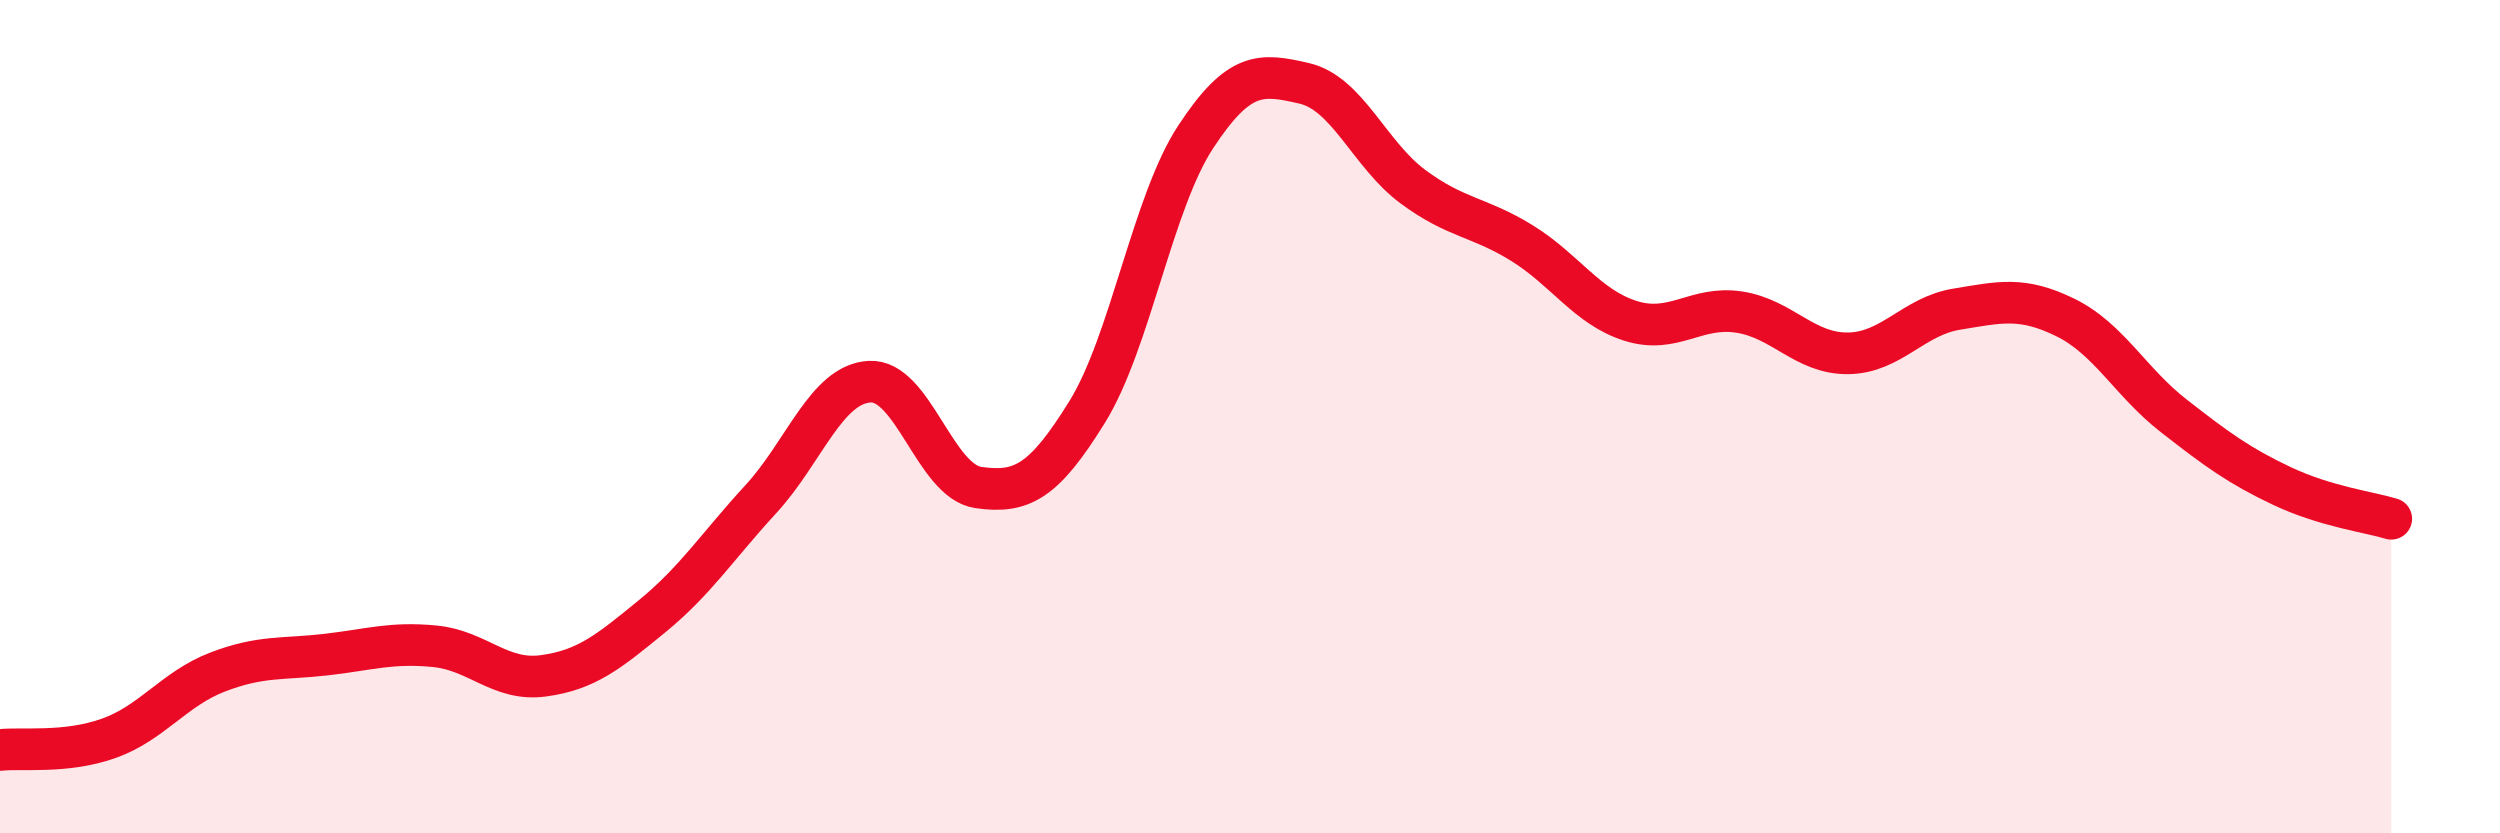
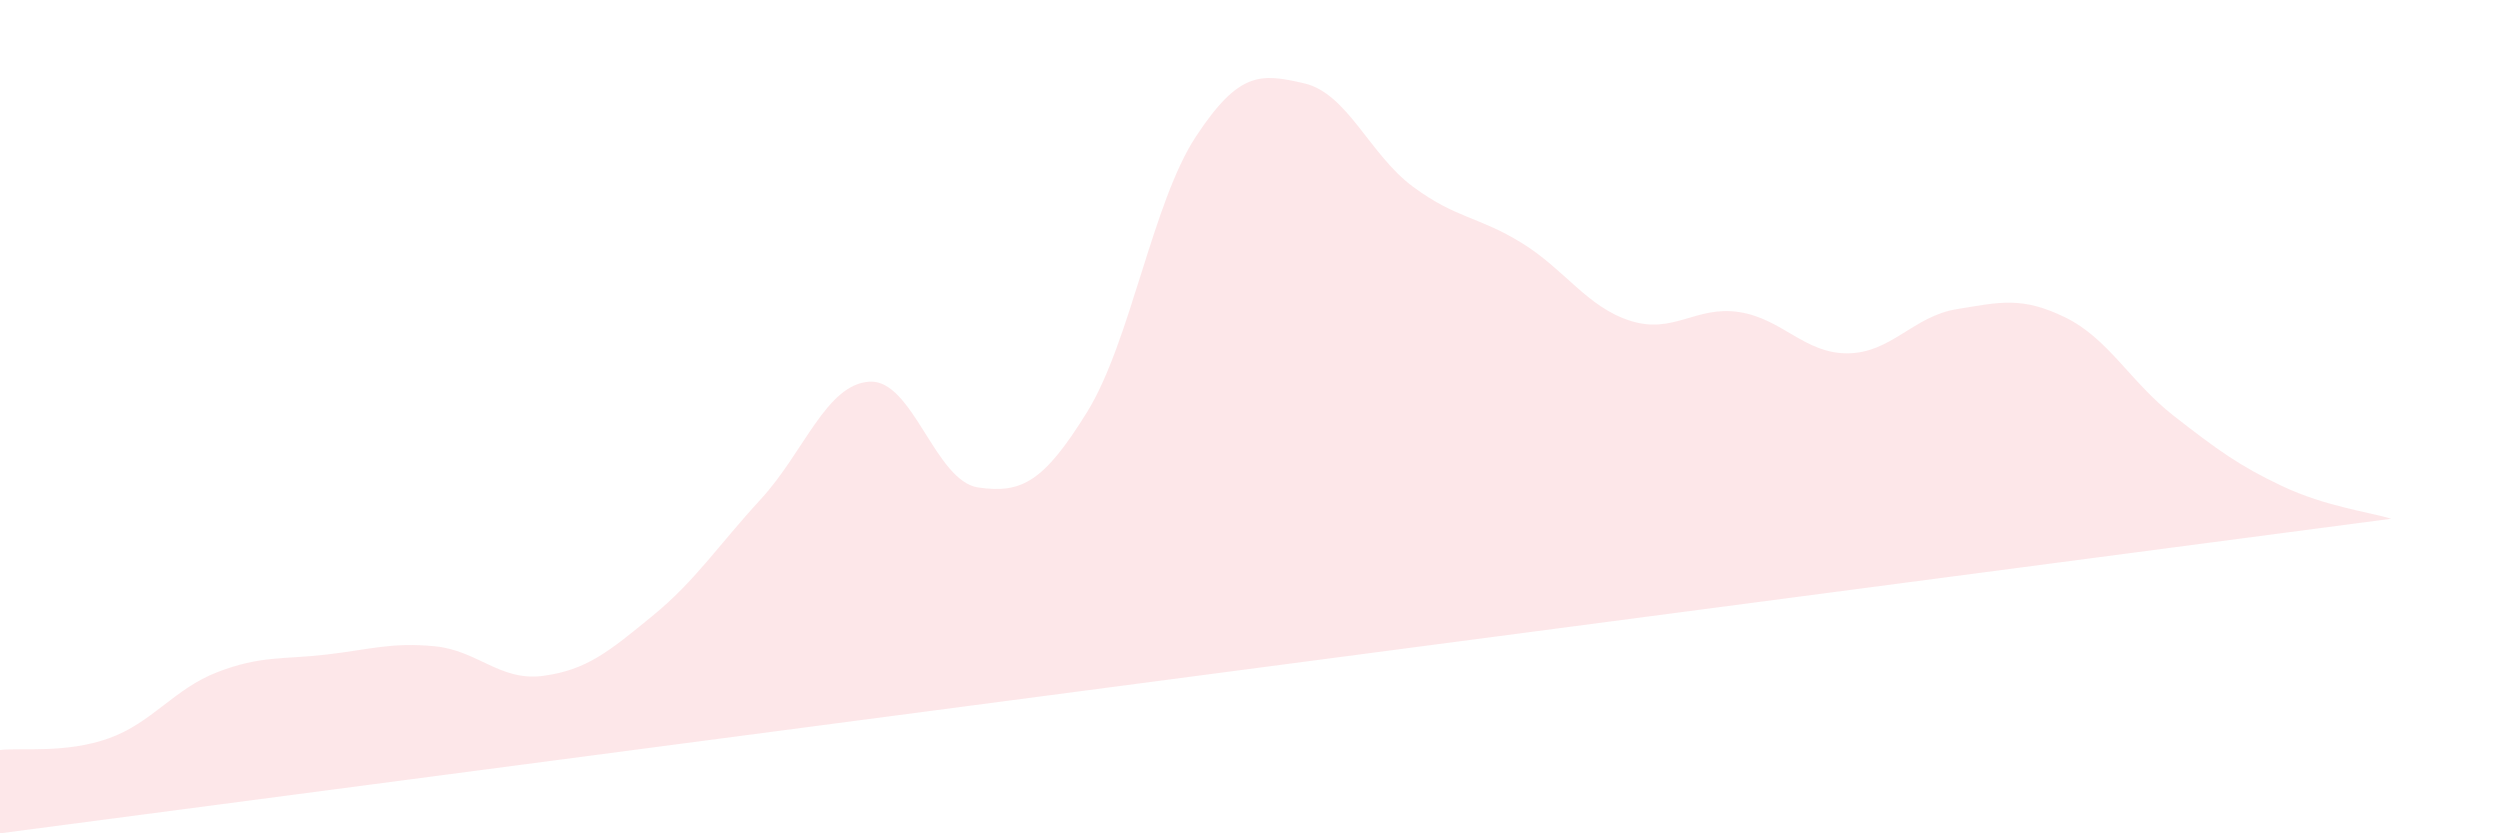
<svg xmlns="http://www.w3.org/2000/svg" width="60" height="20" viewBox="0 0 60 20">
-   <path d="M 0,18 C 0.52,17.94 1.57,18.09 2.61,17.72 C 3.65,17.35 4.18,16.53 5.22,16.13 C 6.26,15.73 6.79,15.83 7.83,15.71 C 8.87,15.59 9.39,15.41 10.43,15.51 C 11.47,15.61 12,16.36 13.04,16.22 C 14.08,16.08 14.61,15.64 15.65,14.79 C 16.69,13.94 17.22,13.11 18.26,11.98 C 19.3,10.85 19.83,9.22 20.87,9.16 C 21.91,9.1 22.44,11.55 23.48,11.7 C 24.52,11.85 25.05,11.57 26.09,9.89 C 27.13,8.21 27.66,4.86 28.7,3.28 C 29.74,1.7 30.26,1.76 31.3,2 C 32.34,2.24 32.87,3.71 33.91,4.48 C 34.95,5.25 35.48,5.19 36.52,5.83 C 37.56,6.47 38.09,7.37 39.13,7.7 C 40.17,8.03 40.7,7.33 41.74,7.49 C 42.78,7.65 43.31,8.49 44.35,8.48 C 45.39,8.47 45.92,7.59 46.96,7.42 C 48,7.25 48.53,7.11 49.57,7.62 C 50.61,8.13 51.13,9.17 52.17,9.98 C 53.21,10.79 53.74,11.18 54.78,11.67 C 55.82,12.16 56.87,12.29 57.39,12.45L57.39 20L0 20Z" fill="#EB0A25" opacity="0.1" stroke-linecap="round" stroke-linejoin="round" />
-   <path d="M 0,18 C 0.52,17.94 1.57,18.09 2.61,17.72 C 3.65,17.35 4.18,16.53 5.22,16.13 C 6.26,15.73 6.79,15.83 7.83,15.71 C 8.87,15.59 9.39,15.41 10.43,15.51 C 11.47,15.61 12,16.36 13.04,16.22 C 14.08,16.08 14.61,15.64 15.65,14.79 C 16.69,13.94 17.22,13.11 18.26,11.98 C 19.3,10.85 19.83,9.22 20.87,9.16 C 21.91,9.1 22.44,11.55 23.48,11.7 C 24.52,11.85 25.05,11.57 26.09,9.89 C 27.13,8.21 27.66,4.86 28.7,3.28 C 29.74,1.7 30.26,1.76 31.3,2 C 32.34,2.24 32.87,3.71 33.91,4.48 C 34.95,5.25 35.48,5.19 36.52,5.83 C 37.56,6.47 38.09,7.37 39.13,7.7 C 40.17,8.03 40.7,7.33 41.74,7.49 C 42.78,7.65 43.31,8.49 44.35,8.48 C 45.39,8.47 45.92,7.59 46.96,7.42 C 48,7.25 48.53,7.11 49.57,7.62 C 50.61,8.13 51.13,9.17 52.17,9.98 C 53.21,10.79 53.74,11.18 54.78,11.67 C 55.82,12.16 56.87,12.29 57.39,12.45" stroke="#EB0A25" stroke-width="1" fill="none" stroke-linecap="round" stroke-linejoin="round" />
+   <path d="M 0,18 C 0.52,17.94 1.57,18.09 2.61,17.72 C 3.65,17.35 4.18,16.53 5.22,16.13 C 6.26,15.73 6.79,15.83 7.83,15.71 C 8.87,15.59 9.39,15.41 10.43,15.51 C 11.47,15.61 12,16.36 13.04,16.22 C 14.08,16.08 14.61,15.64 15.65,14.79 C 16.69,13.94 17.22,13.11 18.26,11.98 C 19.3,10.85 19.83,9.22 20.87,9.16 C 21.91,9.1 22.44,11.55 23.48,11.7 C 24.52,11.85 25.05,11.57 26.09,9.89 C 27.13,8.21 27.66,4.86 28.7,3.28 C 29.74,1.7 30.26,1.76 31.3,2 C 32.34,2.24 32.87,3.71 33.91,4.48 C 34.95,5.25 35.48,5.19 36.52,5.83 C 37.56,6.47 38.09,7.37 39.13,7.7 C 40.17,8.03 40.7,7.33 41.74,7.49 C 42.78,7.65 43.31,8.49 44.35,8.48 C 45.39,8.47 45.92,7.59 46.96,7.42 C 48,7.25 48.53,7.11 49.57,7.62 C 50.61,8.13 51.13,9.17 52.17,9.98 C 53.21,10.79 53.74,11.18 54.78,11.67 C 55.82,12.16 56.87,12.29 57.39,12.45L0 20Z" fill="#EB0A25" opacity="0.1" stroke-linecap="round" stroke-linejoin="round" />
</svg>